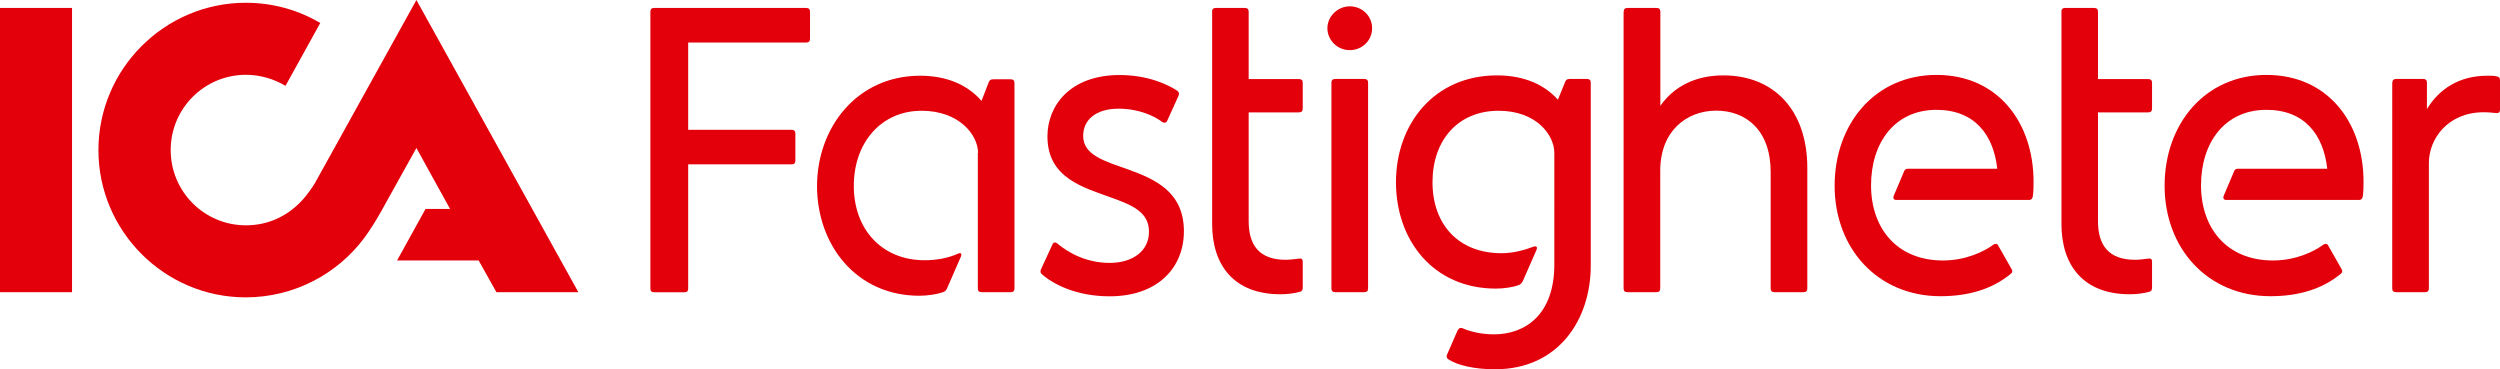
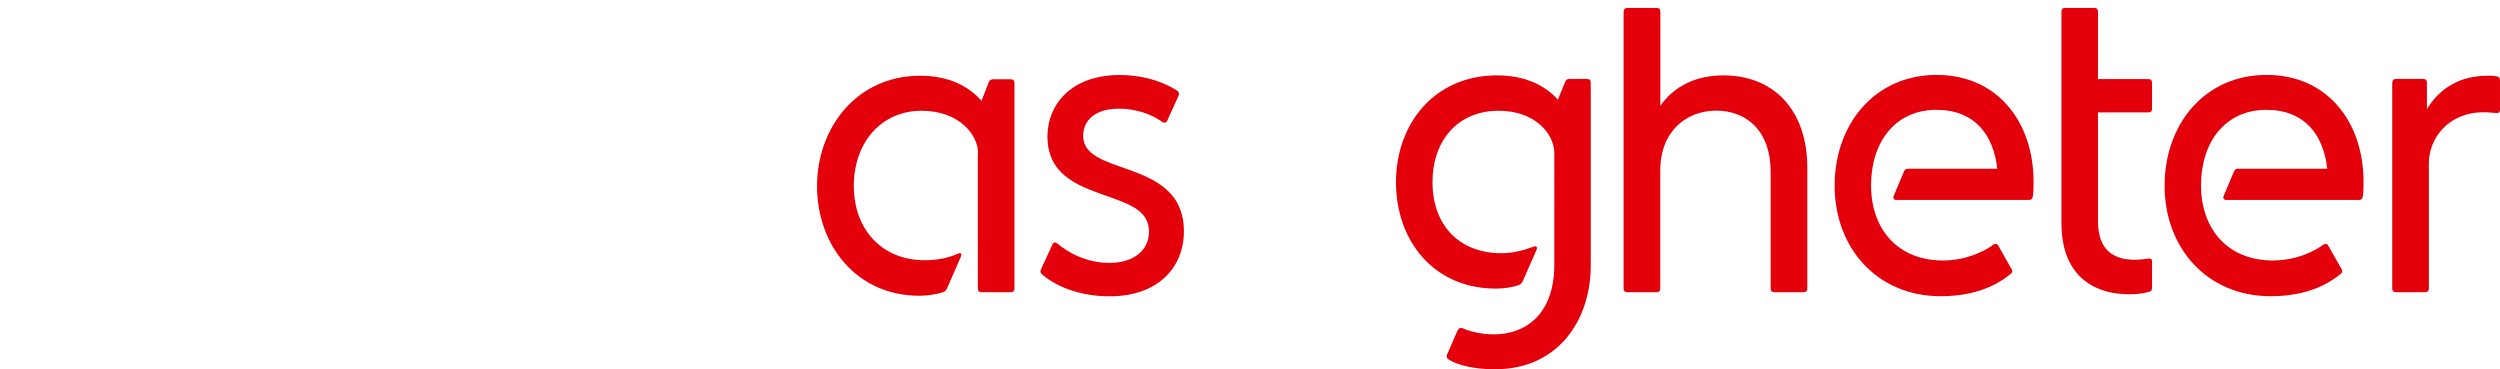
<svg xmlns="http://www.w3.org/2000/svg" id="Lager_2" viewBox="0 0 216.91 32.05">
  <defs>
    <style>.cls-1{fill:#e3000b;}</style>
  </defs>
  <g id="Lager_1-2">
    <g>
-       <path class="cls-1" d="M0,.69H6.25V25.35H0V.69ZM36.13,0l14.05,25.35h-7.11l-1.54-2.75h-7.08l2.47-4.47h2.13l-2.92-5.29-3.06,5.5c-.48,.86-.96,1.61-1.44,2.27-2.34,3.16-6.12,5.19-10.31,5.19-7.04,0-12.78-5.74-12.78-12.78S14.29,.24,21.33,.24c2.4,0,4.57,.65,6.46,1.75l-3.02,5.46c-.96-.58-2.16-.96-3.43-.96-3.61,0-6.53,2.92-6.53,6.53s2.92,6.53,6.53,6.53c1.96,0,3.57-.82,4.74-2.03,.52-.52,1.1-1.37,1.27-1.68L36.13,0Z" />
      <g>
-         <path class="cls-1" d="M56.43,1.01c0-.21,.11-.32,.32-.32h13.21c.21,0,.32,.11,.32,.32V3.37c0,.21-.11,.32-.32,.32h-10.25v7.57h8.98c.21,0,.32,.11,.32,.32v2.36c0,.21-.11,.32-.32,.32h-8.98v10.78c0,.21-.11,.32-.32,.32h-2.64c-.21,0-.32-.11-.32-.32V1.01Z" />
        <path class="cls-1" d="M84.86,13.27c0-1.55-1.62-3.66-4.9-3.66-3.52,0-5.88,2.78-5.88,6.52s2.4,6.45,6.16,6.45c1.06,0,2.08-.21,2.85-.56,.28-.14,.39,0,.28,.25l-1.2,2.75c-.07,.14-.14,.25-.32,.32-.49,.18-1.34,.32-2.08,.32-5.5,0-8.88-4.44-8.88-9.51s3.45-9.58,8.95-9.58c2.43,0,4.19,.88,5.32,2.18l.63-1.62c.07-.18,.18-.25,.39-.25h1.52c.21,0,.32,.11,.32,.32V25.03c0,.21-.11,.32-.32,.32h-2.54c-.21,0-.32-.11-.32-.32V13.27Z" />
        <path class="cls-1" d="M91.31,21.23c.07-.21,.25-.25,.42-.11,.95,.81,2.54,1.69,4.54,1.69s3.42-1.02,3.42-2.71-1.44-2.29-3.17-2.92c-2.54-.92-5.64-1.73-5.64-5.35,0-2.64,1.94-5.32,6.27-5.32,2.47,0,4.23,.85,5,1.37,.14,.11,.18,.25,.11,.42l-.99,2.18c-.07,.18-.25,.21-.42,.11-.7-.53-2.04-1.16-3.8-1.16-1.94,0-3.07,.95-3.07,2.36,0,1.66,1.83,2.18,3.84,2.89,2.36,.85,4.9,1.94,4.9,5.39,0,3.14-2.25,5.64-6.45,5.64-2.89,0-4.9-1.06-5.85-1.9-.14-.11-.18-.25-.11-.42l.99-2.15Z" />
-         <path class="cls-1" d="M105.16,1.01c0-.21,.11-.32,.32-.32h2.54c.21,0,.32,.11,.32,.32V6.86h4.37c.21,0,.32,.11,.32,.32v2.25c0,.21-.11,.32-.32,.32h-4.37v9.44c0,2.08,.92,3.35,3.21,3.35,.56,0,1.06-.11,1.27-.11,.11,0,.21,.07,.21,.25v2.29c0,.18-.07,.32-.25,.35-.49,.14-1.13,.21-1.69,.21-3.98,0-5.92-2.47-5.92-6.09V1.01Z" />
-         <path class="cls-1" d="M117.11,.55c1.09,0,1.94,.85,1.94,1.9s-.85,1.9-1.94,1.9-1.94-.88-1.94-1.9,.88-1.9,1.94-1.9Zm-1.59,6.62c0-.21,.11-.32,.32-.32h2.54c.21,0,.32,.11,.32,.32V25.03c0,.21-.11,.32-.32,.32h-2.54c-.21,0-.32-.11-.32-.32V7.17Z" />
        <path class="cls-1" d="M126.48,28.66c.11-.21,.25-.25,.42-.18,.56,.25,1.55,.53,2.71,.53,2.78,0,5.25-1.76,5.25-6.06V13.27c0-1.55-1.55-3.66-4.83-3.66-3.52,0-5.74,2.54-5.74,6.2s2.25,6.16,5.99,6.16c1.02,0,2.01-.28,2.75-.56,.28-.11,.39,.04,.28,.28l-1.16,2.64c-.11,.25-.21,.32-.35,.39-.53,.21-1.34,.32-2.01,.32-5.43,0-8.67-4.19-8.67-9.23s3.31-9.27,8.77-9.27c2.4,0,4.16,.85,5.28,2.11l.63-1.55c.07-.18,.18-.25,.39-.25h1.51c.21,0,.32,.11,.32,.32v15.89c0,4.61-2.75,8.98-8.31,8.98-1.8,0-3.24-.35-4.02-.85-.18-.11-.21-.25-.14-.42l.92-2.11Z" />
        <path class="cls-1" d="M140.88,1.01c0-.21,.11-.32,.32-.32h2.54c.21,0,.32,.11,.32,.32V9.18c1.16-1.66,3.03-2.64,5.46-2.64,4.37,0,7.29,2.99,7.29,8.03v10.46c0,.21-.11,.32-.32,.32h-2.54c-.21,0-.32-.11-.32-.32V14.92c0-3.63-2.15-5.32-4.72-5.32s-4.86,1.76-4.86,5.21v10.22c0,.21-.11,.32-.32,.32h-2.54c-.21,0-.32-.11-.32-.32V1.01Z" />
        <path class="cls-1" d="M165.19,14.89c.07-.18,.18-.25,.35-.25h7.75c-.32-2.92-1.94-5.11-5.28-5.11-3.59,0-5.67,2.82-5.67,6.55s2.25,6.52,6.24,6.52c1.94,0,3.52-.74,4.37-1.37,.18-.11,.32-.11,.42,.07l1.16,2.04c.11,.18,.07,.32-.07,.42-1.62,1.34-3.7,1.94-6.09,1.94-5.5,0-9.19-4.19-9.19-9.58s3.52-9.62,8.84-9.62,8.42,4.12,8.42,9.27c0,.32,0,.92-.07,1.3-.04,.18-.14,.28-.32,.28h-11.52c-.21,0-.32-.14-.21-.39l.88-2.08Z" />
        <path class="cls-1" d="M178.85,1.01c0-.21,.11-.32,.32-.32h2.54c.21,0,.32,.11,.32,.32V6.86h4.37c.21,0,.32,.11,.32,.32v2.25c0,.21-.11,.32-.32,.32h-4.37v9.44c0,2.08,.92,3.35,3.21,3.35,.56,0,1.06-.11,1.27-.11,.11,0,.21,.07,.21,.25v2.29c0,.18-.07,.32-.25,.35-.49,.14-1.13,.21-1.69,.21-3.98,0-5.92-2.47-5.92-6.09V1.01Z" />
        <path class="cls-1" d="M193.82,14.89c.07-.18,.18-.25,.35-.25h7.75c-.32-2.92-1.94-5.11-5.28-5.11-3.59,0-5.67,2.82-5.67,6.55s2.25,6.52,6.24,6.52c1.94,0,3.52-.74,4.37-1.37,.18-.11,.32-.11,.42,.07l1.16,2.04c.11,.18,.07,.32-.07,.42-1.62,1.34-3.7,1.94-6.09,1.94-5.5,0-9.19-4.19-9.19-9.58s3.52-9.62,8.84-9.62,8.42,4.12,8.42,9.27c0,.32,0,.92-.07,1.3-.04,.18-.14,.28-.32,.28h-11.52c-.21,0-.32-.14-.21-.39l.88-2.08Z" />
        <path class="cls-1" d="M207.57,7.17c0-.21,.11-.32,.32-.32h2.36c.21,0,.32,.11,.32,.32v2.29c1.06-1.73,2.78-2.89,5.25-2.89,.21,0,.53,0,.74,.04,.25,.04,.35,.14,.35,.35v2.57c0,.21-.11,.28-.25,.28-.25,0-.6-.07-1.16-.07-3.14,0-4.76,2.33-4.76,4.4v10.89c0,.21-.11,.32-.32,.32h-2.54c-.21,0-.32-.11-.32-.32V7.17Z" />
      </g>
    </g>
  </g>
</svg>